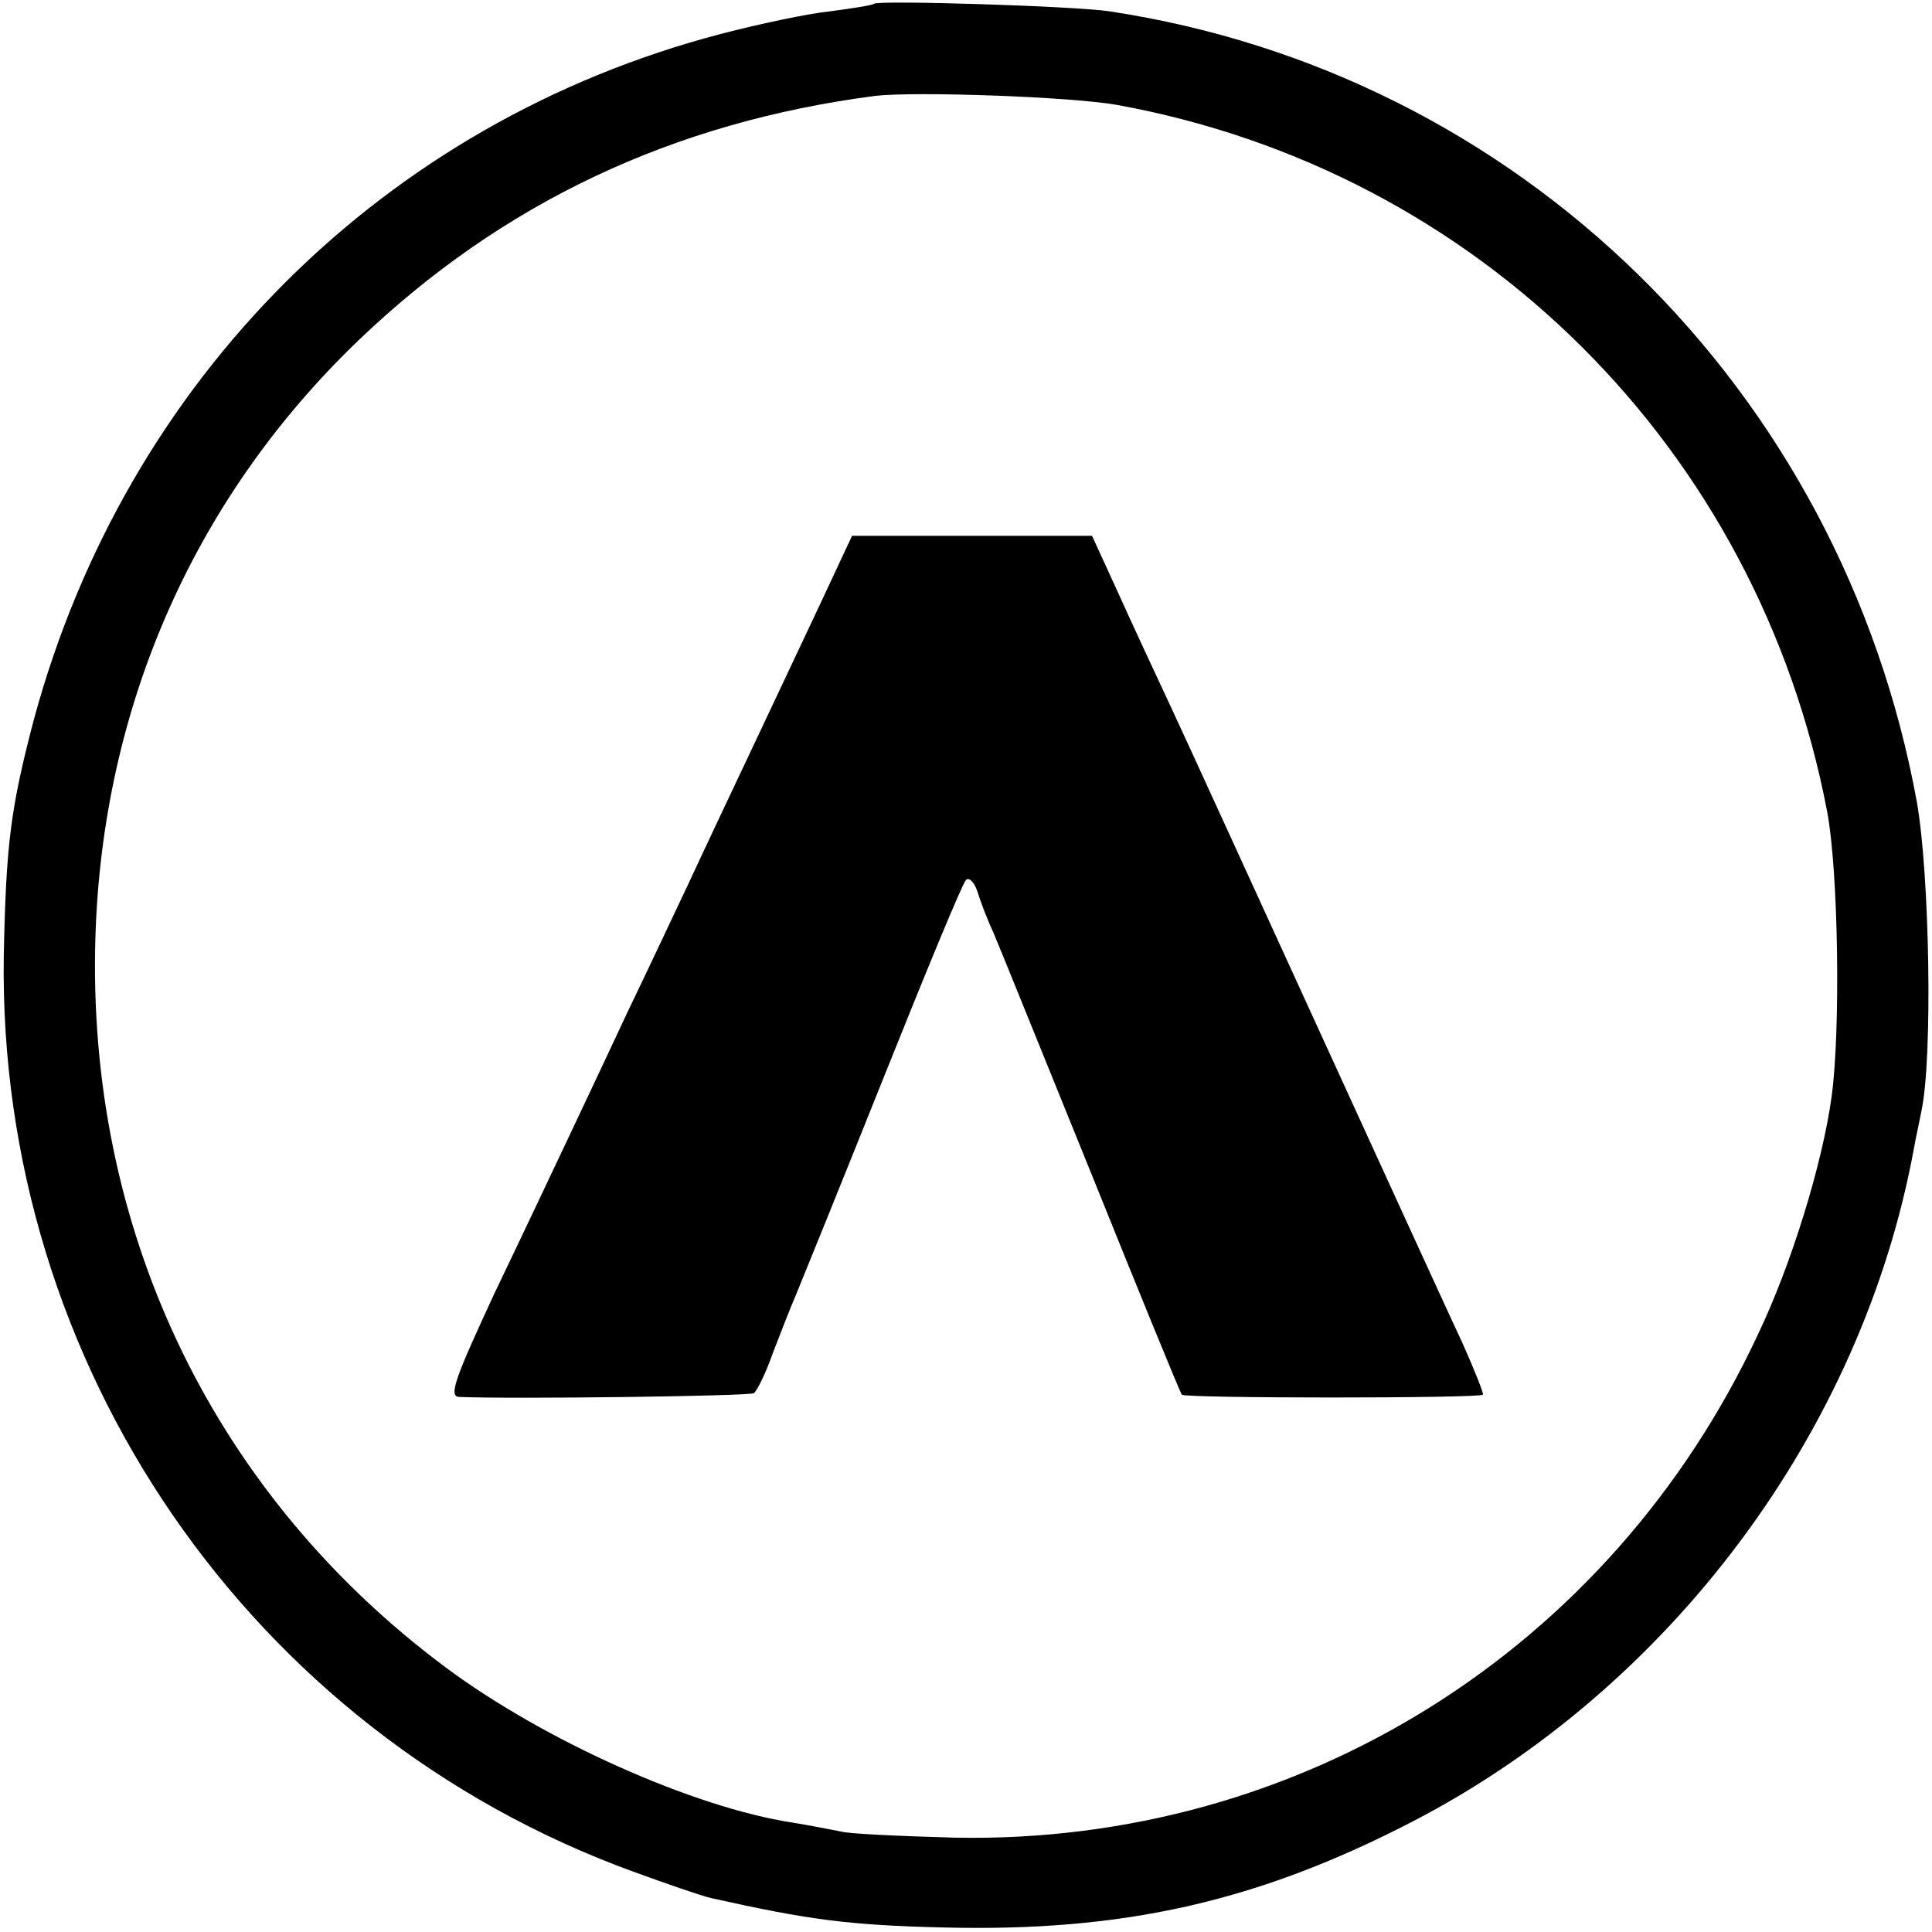
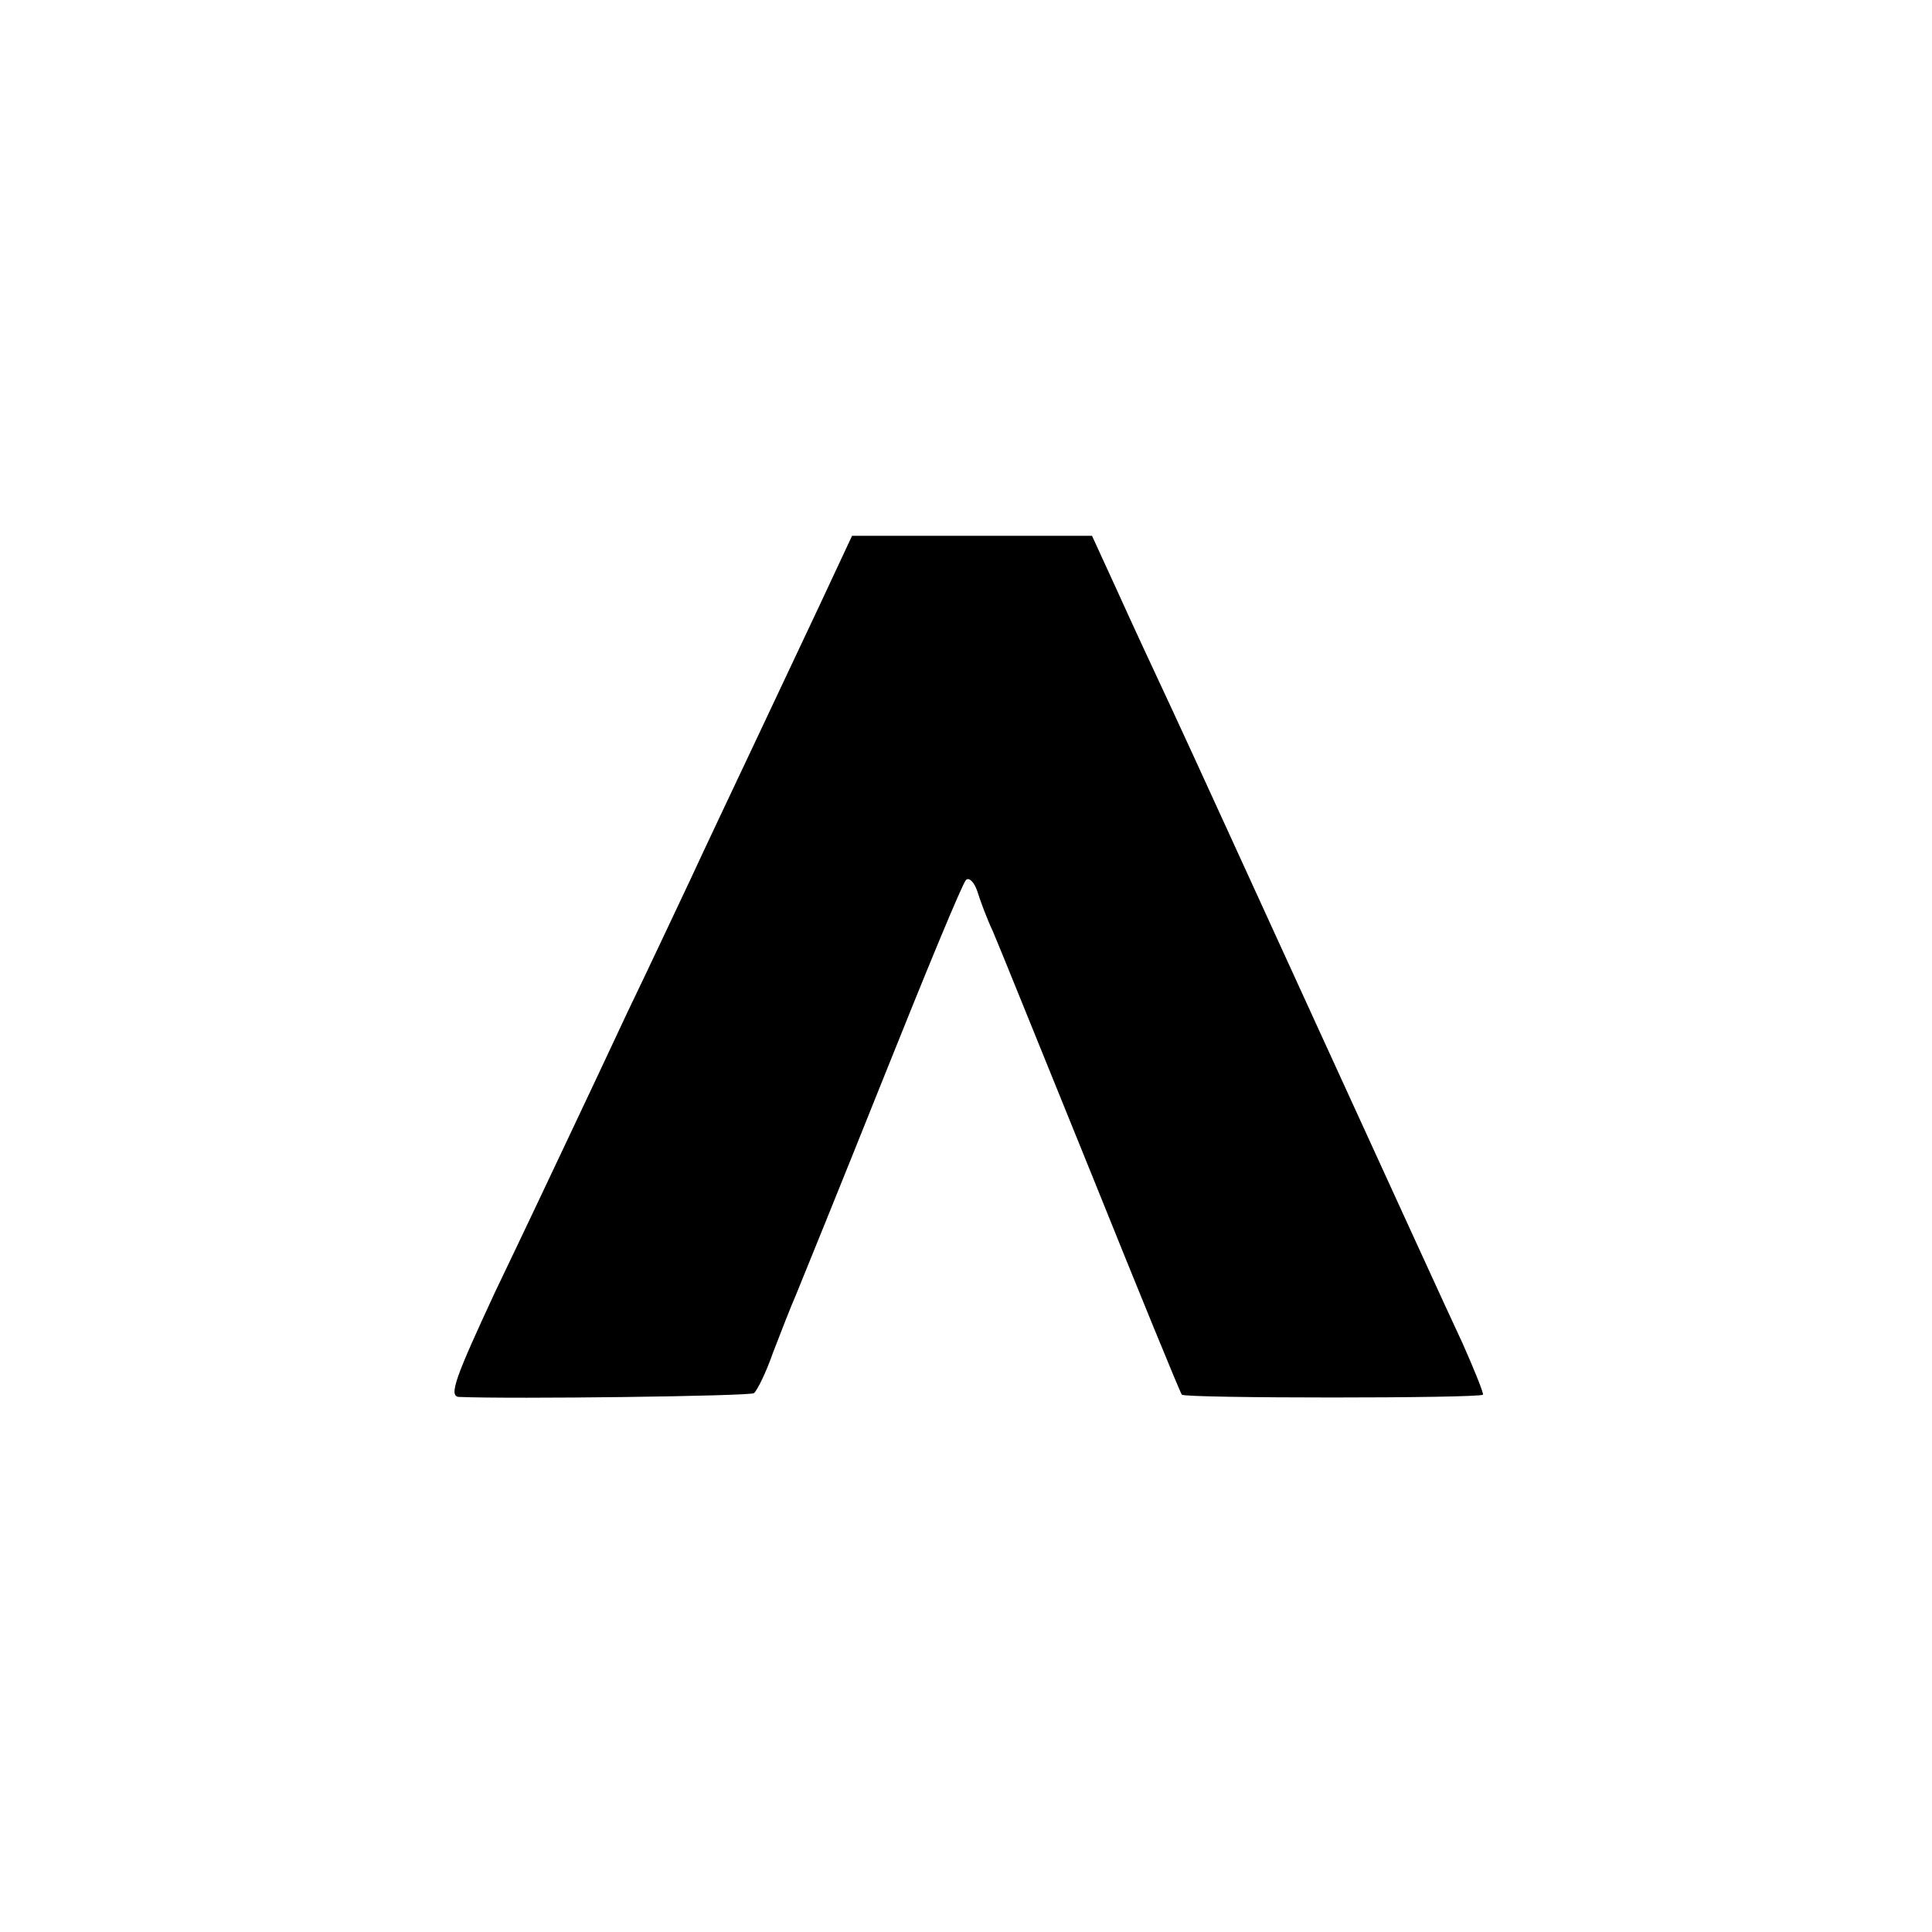
<svg xmlns="http://www.w3.org/2000/svg" version="1.0" width="256pt" height="256pt" viewBox="0 0 256 256" preserveAspectRatio="xMidYMid meet">
  <g transform="translate(0,256) scale(0.1,-0.1)" fill="#000000" stroke="none">
-     <path d="M1158 2555 c-2 -2 -28 -6 -58 -10 -30 -3 -95 -17 -145 -30 -447 -117 -788 -458 -910 -908 -31 -118 -37 -165 -40 -314 -8 -541 326 -1028 834 -1213 44 -16 90 -32 103 -35 130 -29 183 -36 308 -39 238 -6 416 34 621 140 342 177 596 517 665 892 2 12 7 34 10 50 15 69 11 312 -6 409 -100 548 -527 966 -1070 1048 -45 7 -307 15 -312 10z m322 -134 c479 -87 849 -455 941 -936 15 -79 18 -290 6 -378 -12 -88 -53 -222 -98 -316 -195 -417 -606 -675 -1064 -666 -71 2 -139 5 -150 8 -11 2 -40 8 -65 12 -131 20 -330 109 -460 206 -303 226 -470 568 -464 949 5 313 127 596 349 809 190 182 416 289 685 324 53 6 258 -1 320 -12z" />
    <path d="M1086 1758 c-24 -51 -65 -138 -91 -193 -26 -55 -62 -131 -80 -170 -18 -38 -55 -117 -83 -175 -27 -58 -63 -134 -80 -170 -17 -36 -60 -127 -96 -202 -52 -112 -62 -138 -48 -139 71 -3 385 1 391 5 4 3 16 27 25 53 10 26 24 62 31 78 7 17 59 145 115 285 56 140 105 259 110 264 4 4 11 -3 15 -15 4 -13 13 -37 21 -54 7 -16 65 -160 130 -320 64 -159 118 -291 120 -293 3 -5 395 -5 399 0 1 2 -11 32 -27 68 -17 36 -101 220 -188 410 -87 190 -175 383 -197 430 -22 47 -55 118 -73 158 l-33 72 -159 0 -159 0 -43 -92z" />
  </g>
</svg>